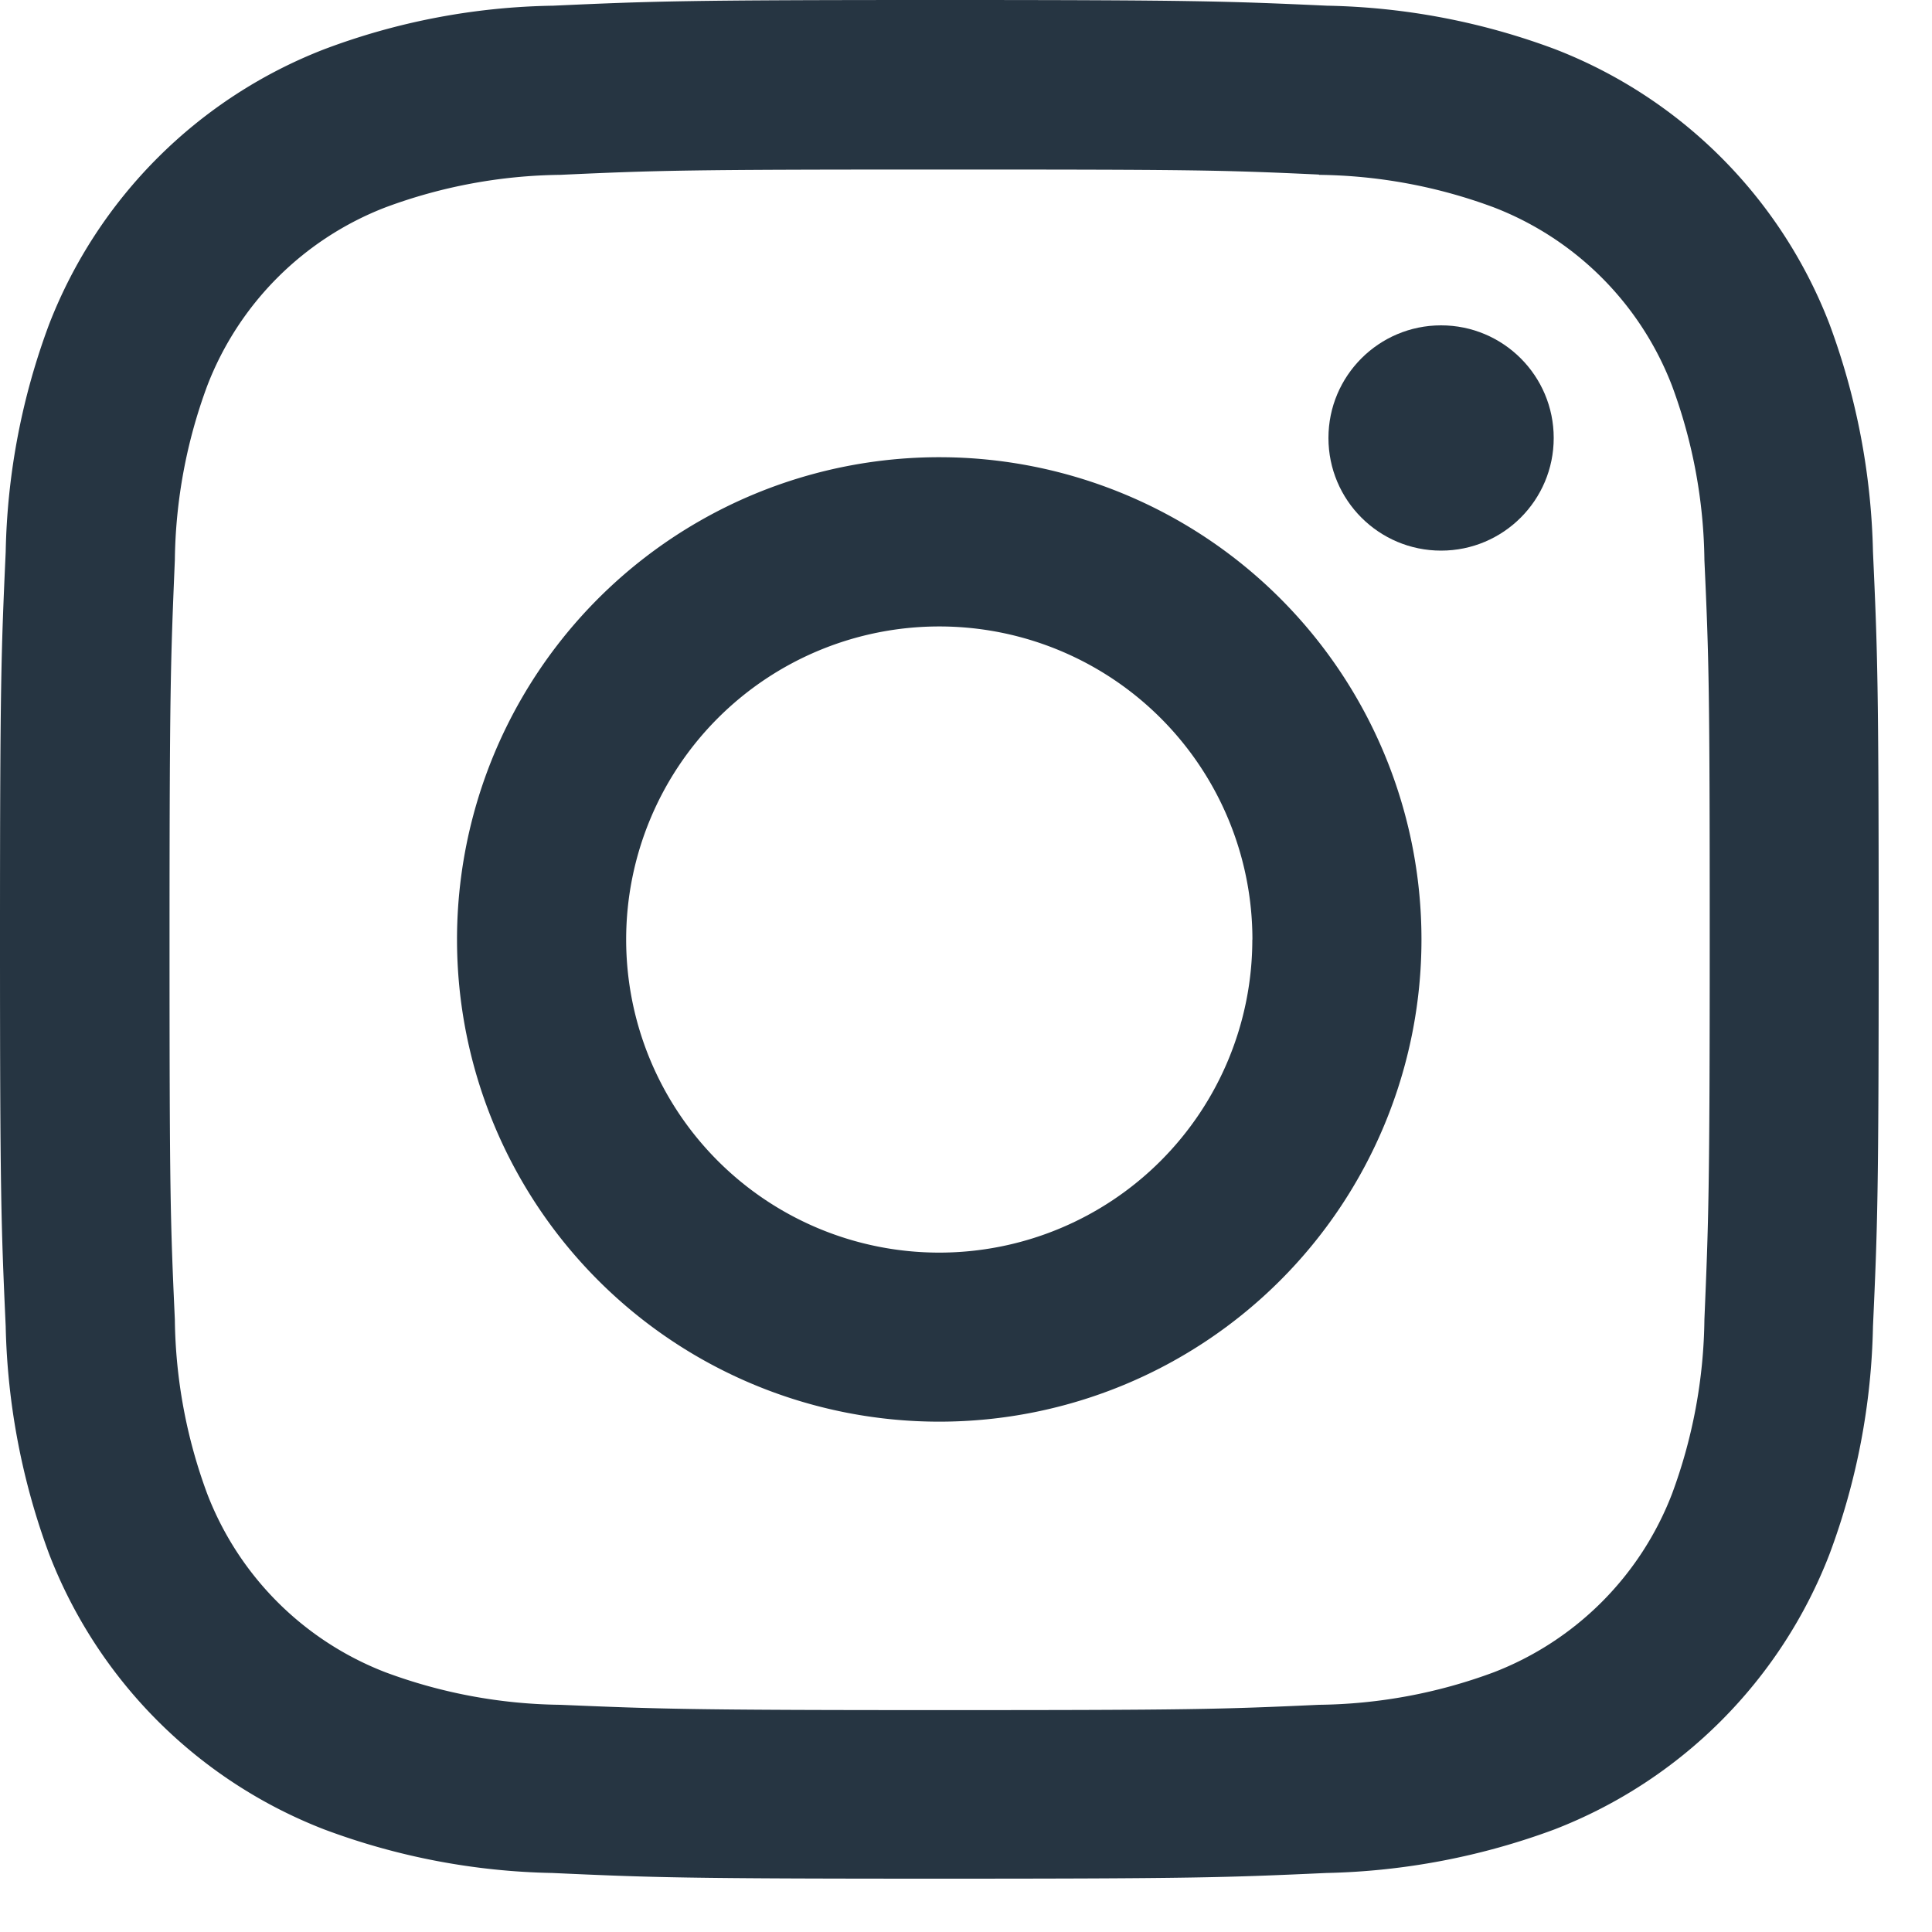
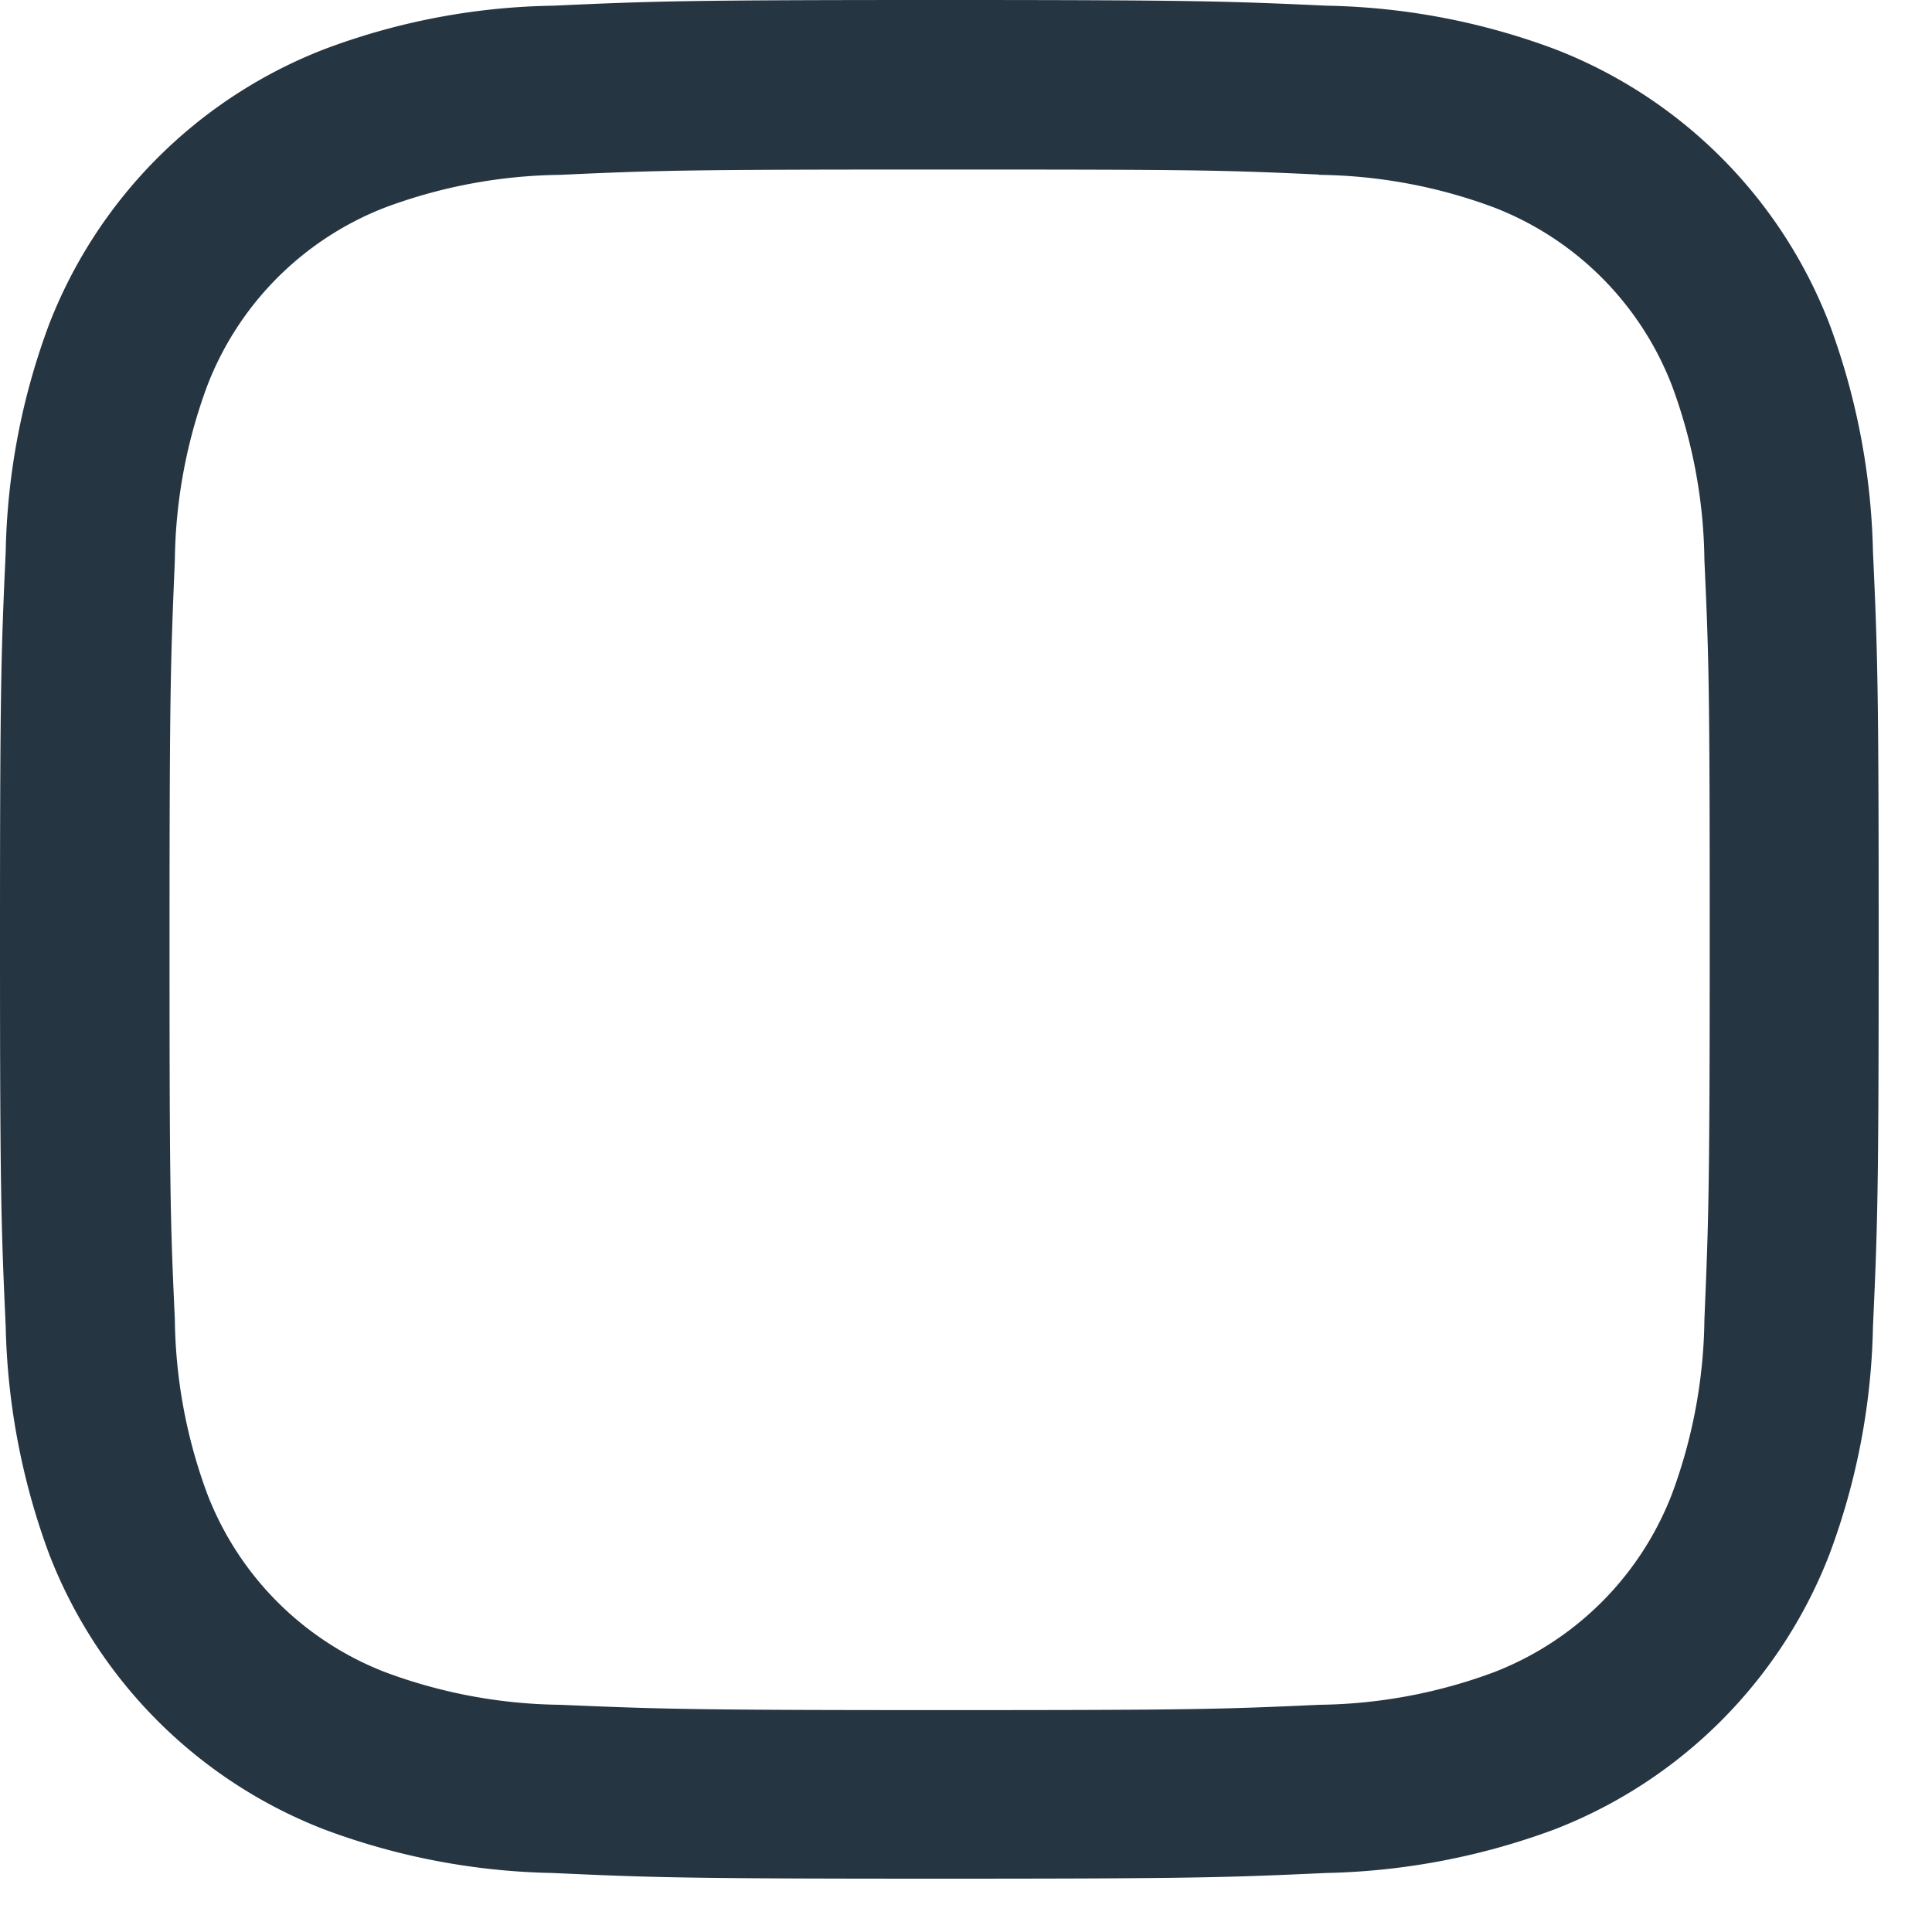
<svg xmlns="http://www.w3.org/2000/svg" width="20" height="20" viewBox="0 0 20 20">
  <path d="M14.556,10.81a4.988,4.988,0,0,0-2.846,2.843,7.113,7.113,0,0,0-.451,2.36c-.047,1.036-.059,1.368-.059,4.009s.012,2.973.059,4.009a7.214,7.214,0,0,0,.451,2.36,4.979,4.979,0,0,0,2.846,2.847,7.109,7.109,0,0,0,2.36.451c1.036.047,1.368.059,4.008.059s2.972-.012,4.008-.059a7.213,7.213,0,0,0,2.36-.451,4.979,4.979,0,0,0,2.846-2.847,7.112,7.112,0,0,0,.451-2.36c.047-1.036.059-1.368.059-4.009s-.012-2.973-.059-4.009a7.214,7.214,0,0,0-.451-2.36A4.966,4.966,0,0,0,27.3,10.81a7.108,7.108,0,0,0-2.36-.451c-1.036-.047-1.368-.059-4.008-.059s-2.972.012-4.008.059A7.015,7.015,0,0,0,14.556,10.81Zm10.3,1.3a5.356,5.356,0,0,1,1.806.336,3.217,3.217,0,0,1,1.846,1.846,5.358,5.358,0,0,1,.336,1.807c.047,1.024.055,1.332.055,3.93s-.012,2.906-.055,3.93a5.358,5.358,0,0,1-.336,1.807,3.217,3.217,0,0,1-1.846,1.846,5.355,5.355,0,0,1-1.806.336c-1.024.047-1.332.055-3.929.055s-2.905-.012-3.929-.055a5.356,5.356,0,0,1-1.806-.336,3.217,3.217,0,0,1-1.846-1.846,5.357,5.357,0,0,1-.336-1.807c-.047-1.024-.055-1.332-.055-3.93s.012-2.906.055-3.93a5.357,5.357,0,0,1,.336-1.807,3.217,3.217,0,0,1,1.846-1.846,5.356,5.356,0,0,1,1.806-.336c1.024-.047,1.332-.055,3.929-.055S23.829,12.059,24.853,12.107Z" transform="translate(-11.2 -10.3)" fill="#263542" />
-   <path d="M130.9,134.994A4.992,4.992,0,1,0,135.892,130,4.993,4.993,0,0,0,130.9,134.994Zm8.233,0a3.241,3.241,0,1,1-3.241-3.242A3.241,3.241,0,0,1,139.134,134.994Z" transform="translate(-126.169 -125.267)" fill="#263542" />
-   <ellipse cx="1.166" cy="1.166" rx="1.166" ry="1.166" transform="translate(13.752 3.368)" fill="#263542" />
</svg>